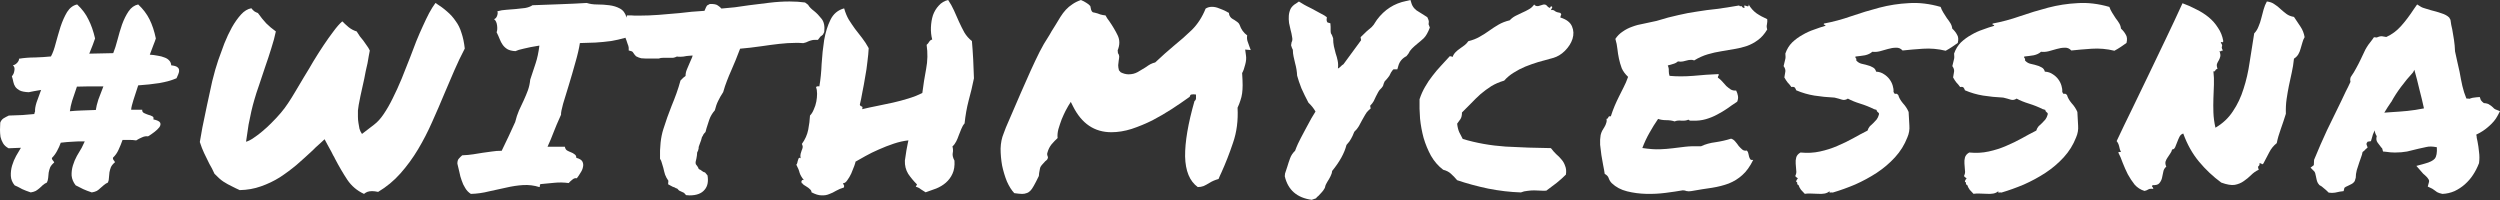
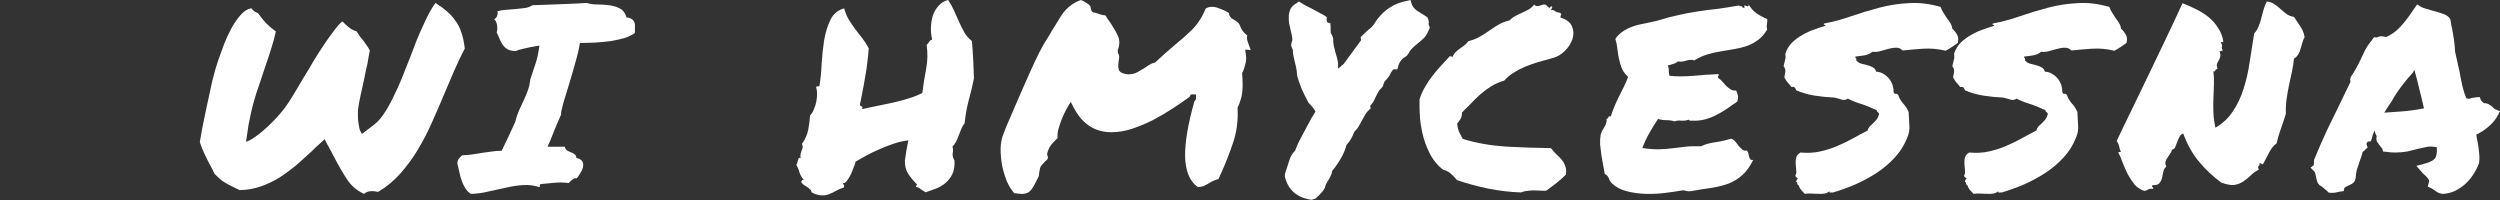
<svg xmlns="http://www.w3.org/2000/svg" width="4000px" height="320px" viewBox="0 0 4000 320" version="1.1">
  <rect x="0" y="0" width="4000" height="320" fill="#333333" stroke="none" />
  <title>#WITHMYCESSNA Copy 3</title>
  <g id="Page-1" stroke="none" stroke-width="1" fill="none" fill-rule="evenodd">
    <g id="#WITHMYCESSNA-Copy-3" fill="#FFFFFF" fill-rule="nonzero">
-       <path d="M245.323,190.976 C251.51,192.33 255.142,194.088 256.217,196.253 C257.293,198.417 256.889,200.853 255.007,203.559 C253.124,205.995 250.434,208.565 246.937,211.27 C243.44,213.976 240.077,216.277 236.849,218.171 C233.891,217.63 230.662,218.171 227.166,219.795 C223.937,221.147 220.844,222.771 217.886,224.665 C214.389,224.125 210.757,223.853 206.992,223.853 C203.495,223.853 199.863,223.853 196.097,223.853 C194.213,229.266 192.062,234.542 189.641,239.683 C187.49,244.555 184.53,248.749 180.765,252.266 C180.495,253.62 180.765,254.838 181.572,255.92 C182.647,257.002 183.454,258.22 183.993,259.573 C181.033,262.007 178.882,264.579 177.536,267.285 C176.461,269.99 175.654,272.832 175.115,275.808 C174.846,278.785 174.578,281.627 174.308,284.333 C174.308,287.039 173.771,289.609 172.694,292.044 C170.274,293.126 168.121,294.48 166.239,296.104 C164.356,297.727 162.473,299.351 160.589,300.973 C158.975,302.597 157.092,304.087 154.941,305.439 C152.788,306.521 150.099,307.333 146.87,307.874 C141.222,305.981 136.649,304.221 133.152,302.597 C129.655,300.703 125.62,298.674 121.047,296.51 C117.282,291.638 115.13,286.497 114.592,281.085 C114.323,275.674 114.995,270.262 116.609,264.849 C118.223,259.437 120.375,254.296 123.065,249.425 C125.755,244.555 128.31,240.225 130.731,236.436 C132.614,232.648 134.228,229.266 135.573,226.289 C129.386,226.019 123.065,226.154 116.609,226.695 C110.422,226.966 103.966,227.507 97.242,228.319 C95.628,232.918 93.61,237.384 91.189,241.713 C89.037,245.773 86.347,249.425 83.119,252.672 C82.85,254.026 83.254,255.244 84.33,256.326 C85.406,257.408 86.213,258.625 86.751,259.979 C83.792,262.413 81.64,264.985 80.295,267.691 C79.219,270.396 78.412,273.238 77.874,276.214 C77.605,278.921 77.336,281.761 77.067,284.739 C76.798,287.444 76.125,289.88 75.049,292.044 C72.629,293.126 70.477,294.48 68.594,296.104 C66.98,297.727 65.231,299.351 63.348,300.973 C61.465,302.597 59.448,304.087 57.296,305.439 C55.144,306.521 52.454,307.333 49.226,307.874 C43.577,305.981 39.004,304.221 35.507,302.597 C32.279,300.703 28.244,298.674 23.403,296.51 C19.637,291.908 17.619,286.903 17.35,281.491 C17.081,275.808 17.754,270.262 19.368,264.849 C20.982,259.437 23.134,254.296 25.823,249.425 C28.513,244.555 31.069,240.225 33.49,236.436 C30.262,236.436 26.899,236.572 23.403,236.842 C20.175,236.842 16.947,236.978 13.719,237.248 C9.684,235.084 6.725,232.378 4.842,229.13 C2.959,225.883 1.614,222.501 0.807,218.983 C0.269,215.194 0,211.406 0,207.618 C0.269,203.829 0.403,200.041 0.403,196.253 C1.479,193.276 3.228,190.976 5.649,189.352 C8.339,187.729 11.163,186.241 14.122,184.887 C22.192,184.617 29.455,184.347 35.911,184.075 C42.367,183.535 48.688,182.993 54.875,182.453 C55.144,181.911 55.278,181.235 55.278,180.423 C55.547,179.611 55.816,178.935 56.085,178.393 C55.816,174.606 56.623,169.734 58.506,163.781 C60.658,157.557 63.079,150.928 65.769,143.893 C61.196,144.703 57.296,145.381 54.068,145.921 C50.84,146.463 48.15,147.004 45.998,147.545 C39.542,147.275 34.7,146.327 31.472,144.703 C28.513,143.081 26.227,141.185 24.613,139.021 C22.999,136.586 21.923,134.016 21.385,131.31 C20.847,128.333 20.04,125.221 18.964,121.974 C21.116,119.809 22.461,116.832 22.999,113.044 C23.806,109.256 22.999,106.414 20.578,104.52 C23.268,103.979 25.689,102.491 27.841,100.055 C29.993,97.349 30.8,95.32 30.262,93.967 C38.601,92.614 47.209,91.937 56.085,91.937 C64.962,91.667 73.435,91.125 81.505,90.314 C84.464,84.902 87.02,77.866 89.172,69.207 C91.593,60.277 94.148,51.483 96.838,42.824 C99.797,33.894 103.294,26.047 107.329,19.282 C111.633,12.517 117.013,8.458 123.468,7.105 C131.538,14.681 137.59,22.799 141.626,31.459 C145.93,39.847 149.427,49.859 152.116,61.495 C151.309,64.201 150.099,67.583 148.485,71.642 C146.87,75.701 144.988,80.437 142.836,85.849 C149.292,85.578 155.748,85.443 162.203,85.443 C168.66,85.443 174.981,85.308 181.168,85.037 C183.589,79.084 185.876,71.913 188.027,63.525 C190.179,55.136 192.601,47.018 195.29,39.171 C198.249,31.053 201.746,24.017 205.781,18.064 C209.816,12.111 214.926,8.458 221.114,7.105 C228.915,14.411 234.966,22.394 239.27,31.053 C243.574,39.712 246.937,49.859 249.357,61.495 C248.551,64.201 247.206,67.854 245.323,72.454 C243.709,76.784 241.826,81.79 239.674,87.472 C243.978,87.743 248.148,88.284 252.182,89.096 C256.217,89.637 259.849,90.584 263.076,91.937 C266.304,93.02 268.86,94.643 270.743,96.808 C272.626,98.702 273.701,101.273 273.971,104.52 C278.812,105.061 282.041,106.008 283.655,107.361 C285.538,108.714 286.48,110.338 286.48,112.232 C286.748,114.126 286.345,116.291 285.269,118.726 C284.192,120.891 283.251,123.056 282.444,125.221 C274.912,128.468 265.767,131.038 255.007,132.932 C244.516,134.556 233.219,135.774 221.114,136.586 C218.154,145.245 215.599,153.092 213.447,160.127 C211.295,166.893 210.085,172.034 209.816,175.552 L227.569,175.552 C227.3,177.987 228.241,179.746 230.394,180.829 C232.545,181.911 234.833,182.859 237.253,183.671 C239.674,184.211 241.826,185.023 243.709,186.105 C245.592,186.917 246.13,188.541 245.323,190.976 Z M111.767,177.987 C117.147,177.446 123.468,177.04 130.731,176.77 C137.994,176.499 145.526,176.228 153.327,175.958 C153.865,171.628 155.21,166.081 157.362,159.316 C159.782,152.552 162.473,145.515 165.432,138.209 C157.362,138.209 149.695,138.209 142.433,138.209 C135.439,138.209 128.983,138.345 123.065,138.615 C120.106,147.004 117.551,154.58 115.399,161.345 C113.516,167.84 112.44,172.71 112.171,175.958 L111.767,177.987 Z" id="Shape" />
      <path d="M343.154,277.999 C341.807,275.044 340.46,272.222 339.113,269.535 C337.766,266.849 336.419,264.43 335.071,262.28 C331.839,255.832 329.01,250.055 326.585,244.95 C324.16,239.845 321.87,233.933 319.716,227.215 C320.524,222.648 321.87,214.99 323.756,204.242 C325.912,193.494 328.337,181.806 331.031,169.178 C333.725,156.281 336.554,143.249 339.517,130.083 C342.75,116.917 345.984,105.631 349.215,96.227 C352.18,87.897 355.413,79.031 358.915,69.626 C362.687,60.222 366.728,51.624 371.039,43.832 C375.618,35.771 380.468,28.919 385.587,23.277 C390.705,17.634 396.228,14.275 402.155,13.2 C403.772,15.35 405.523,17.097 407.409,18.44 C409.295,19.515 411.047,20.321 412.662,20.858 C417.243,27.307 421.687,32.815 425.998,37.383 C430.308,41.682 435.427,45.981 441.355,50.28 C439.738,58.341 437.314,67.342 434.081,77.284 C431.117,86.957 427.885,96.764 424.382,106.706 C421.149,116.648 417.916,126.321 414.683,135.725 C411.451,144.861 408.891,152.788 407.005,159.504 C405.388,164.879 403.772,171.059 402.155,178.045 C400.809,183.956 399.326,191.077 397.711,199.405 C396.363,207.735 395.015,216.871 393.669,226.812 C397.44,225.738 401.617,223.588 406.197,220.364 C411.047,217.14 415.491,213.782 419.533,210.287 C424.382,206.258 429.096,201.959 433.677,197.39 C439.873,191.21 445.127,185.568 449.438,180.463 C453.748,175.358 457.655,170.118 461.157,164.744 C464.928,159.101 468.7,153.056 472.472,146.607 C476.514,139.891 481.227,131.964 486.616,122.828 C491.465,115.036 496.45,106.706 501.569,97.839 C506.957,88.972 512.345,80.508 517.733,72.448 C523.122,64.387 528.375,56.998 533.494,50.28 C538.612,43.294 543.327,37.92 547.638,34.159 C550.601,37.114 553.969,40.204 557.74,43.429 C561.782,46.653 566.093,48.937 570.672,50.28 C572.558,53.236 574.31,55.923 575.926,58.341 C577.812,60.491 579.564,62.64 581.179,64.79 C583.335,67.745 585.221,70.432 586.837,72.851 C588.723,75.269 590.34,77.956 591.687,80.911 C591.417,83.061 590.879,85.882 590.071,89.375 C589.531,92.868 588.858,96.764 588.05,101.064 C587.241,105.094 586.298,109.259 585.221,113.558 C584.412,117.857 583.604,122.022 582.796,126.052 C580.102,138.143 578.081,147.279 576.735,153.459 C575.387,159.639 574.445,164.476 573.906,167.969 C573.366,171.462 572.962,174.417 572.693,176.835 C572.693,179.254 572.693,182.612 572.693,186.911 C572.693,190.136 572.962,193.36 573.501,196.585 C574.041,199.54 574.579,202.63 575.118,205.855 C575.926,208.81 577.273,211.631 579.16,214.318 L598.557,199.405 C603.945,195.376 609.063,189.733 613.913,182.479 C619.032,174.955 623.881,166.491 628.462,157.087 C633.31,147.413 638.025,137.069 642.606,126.052 C647.186,114.767 651.765,103.213 656.346,91.391 C659.578,82.792 662.811,74.328 666.045,65.999 C669.547,57.401 673.049,49.34 676.551,41.816 C680.054,34.024 683.422,27.038 686.654,20.858 C690.156,14.41 693.525,9.036 696.757,4.737 C704.032,9.304 710.228,13.872 715.347,18.44 C720.735,23.008 725.316,28.113 729.087,33.756 C733.128,39.129 736.227,45.444 738.381,52.699 C740.806,59.685 742.558,68.014 743.635,77.687 C737.708,88.972 732.185,100.526 727.066,112.349 C721.947,124.171 716.828,136.128 711.709,148.219 C705.244,163.803 698.509,179.389 691.504,194.973 C684.768,210.287 677.225,224.932 668.874,238.904 C660.522,252.877 651.092,265.773 640.585,277.596 C630.347,289.15 618.493,298.958 605.023,307.018 C601.251,306.212 598.017,305.809 595.323,305.809 C592.36,305.809 589.8,306.212 587.646,307.018 C585.76,307.824 584.008,308.899 582.392,310.243 C571.347,305.137 562.455,297.614 555.72,287.671 C548.986,277.462 542.384,266.176 535.919,253.816 C535.11,251.936 534.167,250.189 533.089,248.576 C532.281,246.696 531.339,244.815 530.26,242.934 L523.391,230.44 L519.349,222.782 L513.692,228.022 L505.205,235.68 L500.357,240.516 C492.004,248.308 483.518,255.967 474.897,263.489 C466.276,270.745 457.251,277.462 447.821,283.642 C438.392,289.553 428.289,294.389 417.512,298.152 C407.005,301.913 395.69,303.928 383.566,304.196 C381.41,303.122 379.39,302.181 377.504,301.375 C375.887,300.569 374.271,299.764 372.655,298.958 C366.458,296.001 361.339,293.18 357.299,290.493 C353.257,287.806 348.542,283.642 343.154,277.999 Z" id="Path" />
      <path d="M753.395,310.243 C749.59,307.821 746.602,304.727 744.428,300.96 C741.982,297.193 740.081,293.157 738.723,288.852 C737.093,284.548 735.87,280.109 735.055,275.534 C733.968,270.692 732.88,266.118 731.794,261.813 C731.794,258.047 732.609,255.356 734.239,253.742 C735.87,251.859 737.635,250.109 739.538,248.495 C746.058,248.226 751.899,247.688 757.061,246.882 C762.224,246.074 767.25,245.267 772.141,244.46 C777.032,243.653 781.921,242.981 786.812,242.442 C791.703,241.635 797,241.231 802.707,241.231 C806.781,232.89 810.586,224.954 814.118,217.42 C817.65,209.618 821.045,202.219 824.306,195.224 C825.936,188.498 827.974,182.31 830.42,176.659 C833.136,170.74 835.717,165.224 838.162,160.112 C840.608,154.732 842.781,149.485 844.684,144.373 C846.585,138.992 847.808,133.343 848.35,127.423 C851.611,118.006 854.464,109.397 856.91,101.594 C859.626,93.523 861.664,83.972 863.022,72.941 C852.698,74.555 844.411,76.169 838.162,77.783 C831.914,79.129 827.43,80.474 824.713,81.819 C819.28,81.55 814.933,80.474 811.672,78.591 C808.684,76.707 806.239,74.42 804.337,71.73 C802.434,69.039 800.805,65.945 799.446,62.448 C798.087,58.95 796.458,55.318 794.555,51.551 C795.643,49.13 795.914,45.632 795.37,41.058 C794.828,36.215 793.197,32.718 790.48,30.565 C792.653,30.027 794.284,28.278 795.37,25.319 C796.458,22.09 796.593,19.669 795.778,18.054 C800.397,16.709 805.287,15.902 810.449,15.633 C815.612,15.095 820.638,14.691 825.529,14.422 C830.691,13.884 835.582,13.346 840.2,12.808 C844.819,12.001 848.758,10.521 852.019,8.369 C866.146,7.831 880.818,7.293 896.034,6.754 C911.519,6.216 925.783,5.544 938.824,4.737 C943.715,6.351 949.285,7.158 955.534,7.158 C962.055,7.158 968.439,7.562 974.689,8.369 C981.209,9.176 986.915,10.925 991.805,13.615 C996.967,16.306 1000.499,21.014 1002.401,27.74 C1006.476,28.278 1009.466,29.355 1011.367,30.969 C1013.54,32.583 1014.899,34.601 1015.442,37.022 C1015.986,39.175 1016.122,41.731 1015.849,44.69 C1015.849,47.381 1015.849,50.071 1015.849,52.762 C1011.502,55.99 1005.934,58.681 999.141,60.833 C992.62,62.717 985.42,64.331 977.541,65.676 C969.662,66.752 961.375,67.56 952.681,68.098 C944.259,68.367 935.973,68.636 927.821,68.905 C926.463,77.783 924.018,88.276 920.486,100.384 C917.225,112.222 913.83,123.925 910.298,135.494 C906.764,146.794 903.64,157.018 900.923,166.167 C898.478,175.045 897.391,180.829 897.663,183.519 C894.946,189.709 892.637,194.954 890.735,199.259 C889.105,203.564 887.474,207.6 885.844,211.366 C884.486,215.134 882.992,218.9 881.362,222.666 C880.003,226.164 878.238,230.2 876.063,234.773 L903.776,234.773 C904.32,237.734 905.543,239.752 907.445,240.827 C909.346,241.903 911.384,242.846 913.557,243.653 C915.731,244.46 917.633,245.536 919.263,246.882 C921.165,247.958 922.116,249.841 922.116,252.531 C927.278,253.877 930.538,255.894 931.897,258.585 C933.255,261.276 933.527,264.235 932.712,267.463 C932.168,270.422 930.81,273.516 928.636,276.745 C926.735,279.974 924.833,282.8 922.931,285.221 C920.486,284.683 918.177,285.355 916.002,287.238 C913.83,288.852 911.792,290.735 909.89,292.889 C902.01,291.813 894.267,291.678 886.659,292.485 C879.053,293.292 871.988,293.964 865.468,294.503 C864.109,294.772 863.566,295.579 863.837,296.925 C864.109,298.001 863.837,298.808 863.022,299.345 C854.599,296.655 845.905,295.579 836.94,296.118 C828.245,296.655 819.28,298.001 810.042,300.152 C801.076,302.037 791.838,304.053 782.329,306.207 C772.819,308.628 763.175,309.973 753.395,310.243 Z" id="Path" />
-       <path d="M1005.932,76.293 C1005.663,74.139 1005.123,72.254 1004.315,70.638 C1003.775,68.753 1003.102,66.733 1002.293,64.578 C1000.947,61.347 999.734,57.846 998.655,54.075 C997.578,50.305 997.04,45.862 997.04,40.745 C997.578,38.052 998.251,36.167 999.06,35.089 C999.868,33.743 1000.676,32.666 1001.485,31.858 L1003.102,24.586 L1009.166,24.586 C1011.321,24.856 1013.477,24.99 1015.632,24.99 C1018.058,24.99 1020.348,24.99 1022.504,24.99 C1032.743,24.99 1043.253,24.586 1054.031,23.778 C1064.811,22.97 1075.858,22.028 1087.176,20.951 C1099.571,19.335 1112.91,18.123 1127.191,17.315 C1128.539,14.353 1129.348,12.467 1129.617,11.659 C1130.156,10.852 1130.695,9.909 1131.234,8.832 L1135.68,6.408 C1141.878,6.139 1146.189,6.947 1148.615,8.832 C1151.04,10.448 1152.926,12.063 1154.273,13.679 C1161.279,13.141 1168.42,12.467 1175.696,11.659 C1182.971,10.582 1190.517,9.505 1198.331,8.428 C1209.109,7.081 1220.024,5.735 1231.071,4.388 C1242.119,3.042 1252.899,2.368 1263.408,2.368 C1267.988,2.368 1272.3,2.503 1276.342,2.772 C1280.384,3.042 1284.292,3.446 1288.064,3.984 L1292.915,7.62 C1293.992,9.505 1295.339,11.256 1296.956,12.871 C1298.573,14.487 1300.459,16.103 1302.615,17.719 C1306.658,20.951 1310.565,24.99 1314.337,29.838 C1318.379,34.685 1319.861,41.822 1318.784,51.248 L1316.762,55.287 C1315.685,56.365 1314.337,57.442 1312.72,58.519 L1308.677,63.771 L1304.232,63.771 C1301.538,63.771 1299.516,64.04 1298.168,64.578 C1296.822,64.848 1295.205,65.387 1293.319,66.194 C1292.24,66.733 1291.027,67.272 1289.681,67.81 C1288.333,68.08 1286.851,68.484 1285.234,69.022 C1282.27,68.753 1279.98,68.618 1278.363,68.618 C1276.746,68.618 1274.86,68.618 1272.704,68.618 C1264.62,68.618 1255.862,69.157 1246.431,70.234 C1236.999,71.311 1227.838,72.523 1218.945,73.87 C1212.478,74.678 1206.281,75.486 1200.352,76.293 C1194.424,76.832 1189.035,77.371 1184.184,77.909 C1181.49,84.911 1179.064,91.105 1176.909,96.492 C1174.753,101.878 1172.462,107.264 1170.037,112.65 C1167.611,118.036 1165.321,123.557 1163.166,129.213 C1161.01,134.599 1158.988,140.658 1157.102,147.391 C1153.868,152.239 1151.174,156.952 1149.019,161.529 C1146.862,165.838 1145.112,170.82 1143.764,176.476 C1139.721,181.054 1136.758,186.036 1134.872,191.423 C1133.255,196.809 1131.773,201.387 1130.425,205.158 L1128.808,211.217 C1126.922,213.102 1125.709,214.584 1125.171,215.661 C1124.901,216.738 1124.228,217.95 1123.15,219.297 C1122.342,222.798 1121.264,226.163 1119.916,229.396 C1119.377,230.741 1118.839,232.224 1118.299,233.838 C1117.761,235.185 1117.626,236.262 1117.895,237.07 C1117.357,240.033 1116.548,242.322 1115.469,243.938 C1115.469,245.554 1115.336,247.169 1115.065,248.785 C1114.796,250.401 1114.527,252.017 1114.257,253.633 C1113.719,255.518 1113.314,257.269 1113.045,258.885 C1112.775,260.231 1112.91,261.578 1113.45,262.924 C1114.257,264.001 1115.065,265.079 1115.874,266.156 C1116.682,267.233 1117.357,268.58 1117.895,270.196 C1118.434,270.734 1119.108,271.138 1119.916,271.408 C1120.725,271.677 1121.398,272.081 1121.937,272.619 C1124.092,274.505 1126.114,275.582 1128,275.851 L1132.042,280.699 C1133.659,290.393 1132.177,297.934 1127.595,303.32 C1122.746,309.514 1114.661,312.611 1103.343,312.611 L1097.685,312.207 C1095.799,310.322 1094.72,309.11 1094.451,308.572 C1092.026,307.494 1090.005,306.552 1088.388,305.744 C1086.772,305.205 1085.289,303.993 1083.943,302.108 C1083.403,301.57 1082.73,301.3 1081.921,301.3 C1081.113,301.031 1080.44,300.627 1079.9,300.088 C1077.206,299.28 1075.049,298.338 1073.434,297.262 L1068.987,294.838 C1069.256,292.145 1069.391,290.258 1069.391,289.181 C1067.235,286.22 1065.484,282.988 1064.136,279.487 C1063.058,275.986 1062.115,272.35 1061.308,268.58 C1060.499,265.617 1059.691,262.924 1058.882,260.5 C1058.343,258.077 1057.4,255.922 1056.052,254.037 C1055.513,235.185 1057.265,219.431 1061.308,206.774 C1065.349,193.847 1069.795,181.324 1074.646,169.204 C1077.341,162.742 1079.9,156.144 1082.326,149.411 C1084.751,142.678 1086.906,135.811 1088.792,128.809 L1093.239,124.365 C1095.125,122.749 1096.337,121.807 1096.877,121.537 C1096.877,118.036 1097.55,114.67 1098.898,111.438 C1100.245,107.937 1101.726,104.436 1103.343,100.935 C1104.422,98.781 1105.365,96.626 1106.173,94.472 C1107.251,92.317 1107.925,90.432 1108.194,88.816 C1106.308,88.816 1104.556,88.951 1102.939,89.22 C1101.593,89.22 1100.111,89.355 1098.494,89.624 C1094.991,90.432 1091.622,90.836 1088.388,90.836 C1085.964,90.836 1084.212,90.701 1083.134,90.432 C1080.978,91.509 1078.958,92.183 1077.07,92.452 C1075.184,92.452 1073.298,92.452 1071.412,92.452 L1061.712,92.452 C1058.478,92.452 1055.917,92.856 1054.031,93.664 C1050.259,93.664 1047.834,93.664 1046.756,93.664 C1045.677,93.664 1044.466,93.664 1043.118,93.664 L1033.418,93.664 C1031.261,93.664 1028.836,93.529 1026.141,93.26 C1023.447,92.721 1020.617,91.644 1017.653,90.028 L1014.824,86.796 C1013.207,83.834 1011.725,82.218 1010.377,81.949 L1005.932,80.737 L1005.932,76.293 Z" id="Path" />
      <path d="M1284.248,293.499 C1283.439,293.769 1282.898,293.499 1282.629,292.689 C1282.358,291.878 1282.224,291.067 1282.224,290.256 C1282.494,289.445 1282.898,288.77 1283.439,288.229 C1284.248,287.689 1285.192,287.689 1286.271,288.229 C1282.763,283.905 1280.469,279.986 1279.39,276.473 C1278.58,272.96 1276.827,268.635 1274.127,263.5 C1274.936,262.69 1275.477,261.609 1275.746,260.258 C1276.017,258.637 1276.422,257.151 1276.961,255.799 C1277.232,254.447 1277.635,253.502 1278.175,252.961 C1278.985,252.15 1279.93,252.285 1281.01,253.366 C1280.469,250.394 1280.469,247.961 1281.01,246.07 C1281.55,244.178 1282.089,242.421 1282.629,240.799 C1283.439,239.177 1283.978,237.556 1284.248,235.935 C1284.518,234.314 1284.113,232.421 1283.034,230.259 C1288.162,223.233 1291.535,215.665 1293.154,207.558 C1294.774,199.18 1295.718,191.612 1295.988,184.855 C1298.418,182.424 1300.441,179.181 1302.06,175.127 C1303.949,171.072 1305.299,166.884 1306.109,162.56 C1306.918,158.235 1307.323,154.047 1307.323,149.993 C1307.323,145.669 1306.783,142.291 1305.704,139.858 C1305.973,138.778 1306.514,138.237 1307.323,138.237 C1308.403,137.967 1309.617,137.967 1310.967,138.237 C1312.856,127.427 1314.071,115.4 1314.61,102.157 C1315.419,88.915 1316.769,76.213 1318.658,64.051 C1320.817,51.619 1324.191,40.809 1328.779,31.62 C1333.368,22.161 1340.654,16.08 1350.64,13.378 C1352.529,20.134 1354.959,26.08 1357.927,31.215 C1361.166,36.35 1364.539,41.349 1368.047,46.214 C1371.826,51.079 1375.604,55.943 1379.388,60.808 C1383.16,65.673 1386.67,71.078 1389.903,77.023 C1389.641,83.239 1388.964,90.401 1387.886,98.509 C1387.071,106.617 1385.855,114.859 1384.238,123.237 C1382.897,131.616 1381.405,139.723 1379.788,147.56 C1378.434,155.397 1377.088,162.02 1375.74,167.425 C1376.009,168.775 1376.953,169.722 1378.572,170.263 C1380.189,170.533 1380.465,172.019 1379.388,174.721 C1387.209,172.83 1395.306,171.072 1403.666,169.452 C1412.302,167.559 1420.676,165.803 1428.774,164.181 C1437.134,162.29 1445.231,160.127 1453.066,157.696 C1461.163,155.263 1468.708,152.29 1475.728,148.776 C1477.344,135.804 1479.376,122.967 1481.808,110.265 C1484.24,97.563 1484.502,84.726 1482.609,71.753 C1484.24,70.402 1485.58,68.78 1486.658,66.889 C1487.736,64.997 1489.366,63.781 1491.522,63.24 C1489.905,57.024 1489.228,50.538 1489.49,43.782 C1489.767,36.755 1490.845,30.269 1492.738,24.323 C1494.893,18.377 1498.002,13.243 1502.051,8.918 C1506.1,4.324 1511.088,1.351 1517.03,0 C1520.526,5.135 1523.635,10.675 1526.33,16.621 C1529.038,22.567 1531.732,28.647 1534.427,34.863 C1537.135,40.809 1539.968,46.484 1542.939,51.889 C1546.172,57.295 1550.221,61.889 1555.071,65.673 C1555.887,75.132 1556.564,84.861 1557.103,94.86 C1557.641,104.59 1558.042,114.724 1558.319,125.264 C1555.887,137.426 1553.054,149.317 1549.82,160.938 C1546.849,172.289 1544.694,184.45 1543.34,197.422 C1541.184,199.855 1539.429,202.829 1538.075,206.342 C1536.721,209.585 1535.38,212.963 1534.026,216.476 C1532.948,219.72 1531.594,222.962 1529.978,226.205 C1528.361,229.449 1526.33,232.151 1523.911,234.314 C1524.989,238.097 1525.127,241.746 1524.312,245.259 C1523.773,248.502 1524.713,252.421 1527.145,257.015 C1527.684,265.393 1526.606,272.42 1523.911,278.095 C1521.479,283.499 1517.97,288.229 1513.382,292.283 C1509.057,296.068 1503.93,299.175 1498.002,301.607 C1492.323,303.769 1486.658,305.797 1480.992,307.688 C1478.298,306.066 1475.728,304.445 1473.309,302.823 C1471.14,300.931 1468.445,299.581 1465.212,298.77 L1467.229,295.121 C1461.827,289.716 1457.115,284.04 1453.066,278.095 C1449.28,271.879 1447.525,264.852 1447.801,257.015 C1447.801,256.745 1448.064,254.988 1448.603,251.744 C1449.142,248.231 1449.694,244.584 1450.233,240.799 C1451.035,237.016 1451.712,233.503 1452.251,230.259 C1453.066,226.746 1453.467,224.855 1453.467,224.583 C1445.908,225.394 1438.087,227.152 1429.99,229.854 C1421.892,232.556 1413.933,235.664 1406.098,239.177 C1398.54,242.421 1391.396,245.934 1384.639,249.717 C1378.172,253.232 1372.906,256.204 1368.857,258.637 C1368.857,259.448 1368.183,261.745 1366.832,265.528 C1365.484,269.312 1363.864,273.365 1361.975,277.689 C1360.085,281.743 1357.927,285.392 1355.497,288.634 C1353.339,291.878 1351.044,293.364 1348.616,293.094 C1349.155,294.446 1349.695,295.527 1350.236,296.337 C1350.774,296.877 1350.774,298.093 1350.236,299.986 C1345.647,301.337 1341.464,303.094 1337.686,305.256 C1334.176,307.418 1330.534,309.174 1326.754,310.526 C1322.977,312.148 1318.794,312.823 1314.205,312.553 C1309.887,312.553 1304.625,310.932 1298.418,307.688 C1298.418,305.797 1297.608,304.175 1295.988,302.823 C1294.369,301.201 1292.614,299.851 1290.725,298.77 C1289.106,297.688 1287.621,296.743 1286.271,295.932 C1284.923,295.121 1284.248,294.31 1284.248,293.499 Z" id="Path" />
      <path d="M1635.426,310.243 C1632.713,310.243 1628.519,309.838 1622.844,309.029 C1618.526,304.444 1614.609,298.242 1611.093,290.422 C1607.84,282.333 1605.28,273.838 1603.383,264.939 C1601.764,255.771 1600.947,246.737 1600.947,237.839 C1601.224,228.671 1602.844,220.58 1605.819,213.57 C1605.819,213.3 1607.038,210.064 1609.474,203.862 C1612.173,197.66 1615.55,189.84 1619.605,180.402 C1623.661,170.693 1628.256,160.042 1633.391,148.447 C1638.527,136.582 1643.662,124.987 1648.797,113.661 C1653.932,102.335 1658.804,92.088 1663.4,82.92 C1668.272,73.482 1672.452,66.201 1675.967,61.078 C1678.404,57.302 1680.563,53.662 1682.459,50.157 C1684.618,46.651 1686.653,43.415 1688.535,40.449 C1691.511,35.595 1694.224,31.146 1696.646,27.101 C1699.359,22.786 1702.197,19.011 1705.173,15.775 C1708.412,12.269 1711.927,9.303 1715.706,6.876 C1719.499,4.18 1724.094,1.888 1729.492,0 C1732.745,1.348 1735.582,2.831 1738.018,4.449 C1740.441,5.798 1742.614,7.55 1744.496,9.708 L1745.714,15.37 C1746.254,17.258 1747.071,18.606 1748.15,19.415 C1749.507,19.955 1750.586,20.224 1751.389,20.224 C1754.905,21.033 1757.881,21.977 1760.317,23.056 C1763.016,23.865 1765.853,24.404 1768.829,24.674 C1769.909,26.292 1770.864,27.91 1771.667,29.528 C1772.746,31.146 1773.84,32.629 1774.919,33.977 C1780.318,41.797 1784.788,49.347 1788.29,56.628 C1791.806,63.909 1791.806,71.864 1788.29,80.493 L1788.705,84.942 C1790.048,86.83 1790.726,88.583 1790.726,90.201 C1790.726,91.819 1790.463,94.111 1789.923,97.077 C1789.647,99.234 1789.384,101.661 1789.107,104.358 C1789.107,106.785 1789.508,109.481 1790.325,112.448 L1793.162,115.684 C1797.481,117.841 1801.675,118.919 1805.73,118.919 C1811.142,118.919 1816.001,117.706 1820.333,115.279 C1824.651,112.852 1828.707,110.425 1832.499,107.998 C1835.475,105.841 1838.174,104.088 1840.61,102.74 C1843.31,101.392 1845.884,100.448 1848.306,99.908 C1853.995,94.515 1859.13,89.796 1863.726,85.751 C1868.584,81.437 1873.594,77.122 1878.73,72.808 C1888.46,64.988 1897.914,56.628 1907.104,47.73 C1916.295,38.561 1923.603,27.236 1929.001,13.753 C1931.977,11.865 1935.355,10.921 1939.147,10.921 C1942.926,10.921 1946.718,11.73 1950.497,13.348 C1954.29,14.696 1958.068,16.314 1961.847,18.202 C1962.664,18.741 1963.342,19.146 1963.882,19.415 C1964.698,19.685 1965.501,20.09 1966.318,20.629 C1966.318,23.595 1967.536,26.292 1969.958,28.719 C1971.314,29.797 1972.256,30.471 1972.809,30.741 C1973.349,31.011 1973.889,31.28 1974.429,31.55 C1976.588,32.898 1978.346,34.112 1979.702,35.19 C1981.322,36.269 1982.54,37.752 1983.343,39.64 C1985.779,46.921 1989.834,52.583 1995.509,56.628 C1994.969,59.595 1995.108,62.561 1995.911,65.527 C1996.727,68.224 1997.668,70.92 1998.762,73.617 C1999.302,74.695 1999.703,75.774 1999.966,76.853 C2000.243,77.662 2000.644,78.74 2001.184,80.089 L1992.27,79.28 L1993.488,88.178 C1994.291,92.762 1993.89,97.886 1992.27,103.549 C1990.914,109.212 1989.294,113.661 1987.398,116.897 C1987.938,124.987 1988.215,131.458 1988.215,136.312 C1988.215,140.896 1987.938,145.211 1987.398,149.256 C1986.858,153.301 1985.917,157.211 1984.561,160.986 C1983.481,164.491 1982,168.268 1980.104,172.312 C1981.183,192.806 1978.747,211.547 1972.809,228.536 C1967.121,245.525 1960.906,261.434 1954.151,276.265 C1953.335,278.152 1952.532,279.906 1951.715,281.524 C1950.898,283.142 1950.234,284.76 1949.694,286.377 C1946.718,287.186 1944.005,288.13 1941.583,289.209 C1939.147,290.287 1936.849,291.5 1934.69,292.849 C1931.714,294.737 1928.738,296.355 1925.763,297.704 C1922.787,298.782 1919.686,299.32 1916.433,299.32 C1903.464,289.882 1896.696,273.568 1896.156,250.378 C1895.893,227.187 1900.89,197.66 1911.16,161.795 C1913.056,160.446 1913.873,158.425 1913.596,155.728 L1913.596,151.279 L1909.54,150.874 C1908.198,150.874 1906.98,151.009 1905.9,151.279 C1904.807,151.548 1904.004,152.761 1903.464,154.919 C1894.813,161.121 1885.346,167.592 1875.075,174.334 C1865.068,180.807 1854.659,186.873 1843.849,192.537 C1833.039,197.929 1821.952,202.513 1810.602,206.289 C1799.515,209.795 1788.705,211.547 1778.158,211.547 C1751.126,211.547 1730.71,197.794 1716.924,170.289 L1713.284,163.009 L1709.228,169.48 C1708.412,170.829 1706.931,173.525 1704.758,177.57 C1702.875,181.345 1700.84,185.795 1698.681,190.919 C1696.785,196.042 1695.027,201.3 1693.408,206.694 C1692.051,212.087 1691.65,216.806 1692.19,220.85 C1688.951,223.817 1685.698,227.187 1682.459,230.963 C1679.483,234.738 1677.324,239.052 1675.967,243.907 C1675.428,245.254 1675.289,246.603 1675.566,247.951 C1675.829,249.03 1676.244,250.244 1676.784,251.591 C1676.507,253.479 1675.967,254.828 1675.165,255.637 C1674.348,256.446 1673.407,257.255 1672.327,258.064 C1670.971,259.411 1669.614,260.894 1668.272,262.512 C1666.915,263.861 1665.697,265.479 1664.618,267.367 C1664.078,268.985 1663.676,270.737 1663.4,272.624 C1663.123,274.242 1662.86,275.726 1662.583,277.074 C1662.583,280.041 1662.181,282.062 1661.379,283.142 C1658.666,288.804 1656.23,293.523 1654.07,297.299 C1652.174,300.805 1650.292,303.501 1648.396,305.388 C1646.499,307.276 1644.478,308.489 1642.319,309.029 C1640.423,309.838 1638.125,310.243 1635.426,310.243 Z" id="Path" />
      <path d="M2098.771,319.716 C2075.129,316.478 2060.757,303.932 2055.654,282.079 L2056.067,277.626 C2057.14,274.388 2058.35,270.747 2059.684,266.7 C2061.032,262.113 2062.503,257.661 2064.113,253.344 C2065.736,248.758 2068.417,244.711 2072.172,241.203 C2072.984,238.775 2074.455,235.133 2076.615,230.276 C2079.021,225.15 2082.927,217.595 2088.291,207.613 C2092.596,199.789 2095.952,193.583 2098.373,188.996 C2101.054,184.41 2103.2,180.903 2104.809,178.474 C2102.127,173.617 2098.373,168.896 2093.531,164.31 C2089.24,156.216 2085.472,148.526 2082.253,141.242 C2079.296,133.687 2077.013,126.942 2075.404,121.006 C2075.129,114.531 2074.056,107.921 2072.172,101.176 C2071.374,97.668 2070.563,94.161 2069.765,90.654 C2068.954,87.146 2068.555,83.504 2068.555,79.727 C2067.482,77.838 2066.533,75.41 2065.736,72.442 L2066.533,67.585 C2067.881,65.427 2068.142,62.594 2067.345,59.087 C2066.808,55.309 2065.997,51.532 2064.924,47.755 C2064.113,44.248 2063.315,40.605 2062.503,36.828 C2061.967,32.781 2061.83,28.869 2062.105,25.092 C2062.38,21.314 2063.315,17.672 2064.924,14.165 C2066.808,10.657 2069.889,7.689 2074.194,5.261 L2078.224,2.428 L2082.253,4.856 C2085.21,6.745 2088.03,8.364 2090.712,9.713 C2093.394,11.062 2096.089,12.411 2098.771,13.76 C2101.99,15.379 2105.222,17.132 2108.44,19.021 C2111.672,20.64 2115.152,22.528 2118.92,24.687 L2122.95,27.52 L2122.551,31.972 C2122.551,32.511 2122.675,33.186 2122.95,33.995 C2123.211,34.805 2123.624,35.479 2124.16,36.019 L2128.589,37.233 L2128.988,42.899 L2128.988,47.755 C2128.988,50.183 2129.125,51.937 2129.4,53.016 C2129.662,53.826 2130.198,54.77 2131.01,55.849 L2133.018,61.11 C2133.018,65.967 2133.43,70.284 2134.228,74.061 C2135.039,77.838 2135.975,81.615 2137.047,85.392 C2138.395,89.17 2139.468,93.082 2140.279,97.129 C2141.077,100.906 2141.215,105.088 2140.678,109.675 C2142.287,108.865 2143.897,107.651 2145.506,106.032 C2146.056,105.493 2146.592,104.953 2147.129,104.414 C2147.926,103.874 2148.738,103.334 2149.535,102.795 L2177.744,64.348 L2176.946,59.491 L2187.014,49.779 C2189.696,47.62 2192.254,45.462 2194.674,43.303 C2197.081,40.875 2199.103,38.177 2200.712,35.209 L2203.133,31.567 C2215.222,15.379 2230.805,5.396 2249.867,1.619 L2256.716,0 L2258.738,6.475 C2260.086,10.252 2262.63,13.625 2266.399,16.593 C2270.415,19.291 2274.72,21.989 2279.286,24.687 L2283.714,27.52 C2285.324,30.757 2286.135,33.186 2286.135,34.805 C2286.135,36.423 2285.998,37.772 2285.736,38.852 L2287.744,44.113 C2284.787,51.937 2281.569,57.603 2278.076,61.11 C2274.582,64.348 2270.965,67.451 2267.197,70.418 C2264.24,72.847 2261.558,75.275 2259.137,77.703 C2256.716,80.131 2254.846,82.829 2253.498,85.797 L2250.28,89.844 C2243.554,93.352 2239.263,98.478 2237.379,105.223 L2235.77,110.889 L2229.718,110.889 C2229.457,110.889 2228.783,111.563 2227.71,112.912 C2226.638,113.992 2225.028,116.824 2222.869,121.411 C2220.462,124.649 2218.716,126.808 2217.643,127.887 C2216.831,128.696 2216.157,129.37 2215.621,129.91 C2215.085,131.259 2214.548,132.473 2214.012,133.552 C2213.737,134.632 2213.338,135.98 2212.802,137.599 L2210.381,140.837 C2207.96,142.995 2206.214,145.154 2205.141,147.312 C2204.068,149.2 2202.858,151.495 2201.524,154.192 C2200.451,156.621 2199.241,159.183 2197.893,161.881 C2196.545,164.31 2194.674,166.738 2192.254,169.167 L2193.052,173.617 L2189.833,176.451 C2187.688,178.339 2185.803,180.768 2184.194,183.735 C2182.585,186.434 2180.976,189.266 2179.353,192.234 C2177.744,195.472 2175.997,198.709 2174.127,201.947 C2172.242,205.185 2169.822,208.152 2166.865,210.85 C2164.981,215.707 2163.248,219.484 2161.625,222.182 C2160.291,224.881 2157.87,228.117 2154.377,231.895 C2151.158,244.846 2143.498,258.74 2131.408,273.58 C2131.147,276.547 2130.198,279.515 2128.589,282.483 C2127.241,285.181 2125.769,287.744 2124.16,290.172 C2123.624,291.251 2122.95,292.465 2122.139,293.815 C2121.602,294.894 2121.203,295.703 2120.928,296.243 L2119.718,300.694 C2118.109,303.663 2116.362,306.091 2114.492,307.98 C2112.869,309.868 2111.26,311.622 2109.65,313.24 C2108.839,313.78 2108.041,314.454 2107.23,315.264 C2106.693,316.073 2106.157,316.749 2105.621,317.287 L2098.771,319.716 Z" id="Path" />
      <path d="M2309.073,271.615 C2301.218,265.64 2294.71,258.171 2289.561,249.207 C2284.677,240.244 2280.749,230.738 2277.766,220.689 C2275.059,210.639 2273.158,200.318 2272.076,189.726 C2271.271,178.861 2270.993,168.541 2271.271,158.762 C2273.699,151.429 2276.683,144.775 2280.208,138.8 C2283.733,132.553 2287.66,126.713 2292.004,121.281 C2296.334,115.577 2300.816,110.281 2305.423,105.392 C2310.294,100.232 2315.04,95.071 2319.648,89.911 C2321.271,89.911 2322.77,90.318 2324.116,91.133 C2325.199,88.145 2326.836,85.565 2329.001,83.392 C2331.166,81.219 2333.47,79.318 2335.912,77.688 C2338.355,75.787 2340.783,74.022 2343.226,72.392 C2345.668,70.491 2347.708,68.318 2349.332,65.874 C2356.104,64.244 2362.071,61.935 2367.22,58.948 C2372.632,55.96 2377.781,52.701 2382.665,49.17 C2387.55,45.639 2392.56,42.38 2397.709,39.392 C2402.857,36.404 2408.824,34.096 2415.597,32.466 C2418.039,29.75 2421.023,27.441 2424.548,25.54 C2428.336,23.639 2432,21.873 2435.525,20.244 C2439.313,18.614 2442.838,16.849 2446.085,14.947 C2449.61,13.046 2452.455,10.466 2454.634,7.207 C2456.258,9.379 2458.561,10.194 2461.545,9.651 C2464.515,8.836 2467.235,8.021 2469.677,7.207 C2471.301,6.935 2472.647,7.207 2473.743,8.021 C2474.826,8.836 2475.769,9.787 2476.588,10.873 C2477.671,11.688 2478.476,12.231 2479.017,12.503 C2479.836,12.775 2480.654,11.96 2481.459,10.059 C2483.624,10.33 2484.165,11.281 2483.083,12.91 C2482.278,14.54 2481.737,15.626 2481.459,16.17 C2484.165,15.626 2486.344,16.17 2487.968,17.799 C2489.869,19.157 2492.714,20.108 2496.502,20.651 C2497.862,22.009 2498.265,23.096 2497.724,23.91 C2497.182,24.725 2496.78,26.083 2496.502,27.984 C2506.258,30.972 2512.503,35.725 2515.209,42.244 C2517.915,48.491 2518.193,55.145 2516.014,62.207 C2513.849,68.997 2509.783,75.38 2503.83,81.355 C2498.126,87.059 2491.756,90.861 2484.72,92.762 C2476.311,94.935 2468.456,97.108 2461.129,99.281 C2454.093,101.454 2447.168,103.898 2440.396,106.614 C2433.887,109.33 2427.656,112.59 2421.703,116.392 C2415.999,119.923 2410.989,124.133 2406.66,129.022 C2399.069,131.195 2392.158,134.183 2385.913,137.985 C2379.959,141.787 2374.27,145.998 2368.843,150.615 C2363.695,155.231 2358.685,160.121 2353.8,165.281 C2348.915,170.169 2344.044,175.059 2339.16,179.948 C2339.16,184.565 2338.355,188.096 2336.717,190.541 C2335.093,192.985 2333.331,195.43 2331.444,197.873 C2331.985,203.034 2333.067,207.516 2334.691,211.318 C2336.592,214.849 2338.48,218.516 2340.381,222.318 C2362.071,228.837 2384.969,232.912 2409.088,234.541 C2433.485,235.899 2457.604,236.714 2481.459,236.985 C2483.902,240.244 2486.608,243.368 2489.591,246.356 C2492.839,249.072 2495.697,251.924 2498.126,254.911 C2500.846,257.898 2502.872,261.43 2504.232,265.504 C2505.856,269.307 2506.258,273.924 2505.453,279.356 C2500.846,283.972 2495.822,288.454 2490.41,292.8 C2484.984,296.875 2479.558,300.948 2474.146,305.022 C2471.703,305.293 2468.72,305.293 2465.195,305.022 C2461.947,304.751 2458.423,304.615 2454.634,304.615 C2451.109,304.615 2447.445,304.887 2443.657,305.43 C2440.132,305.701 2436.746,306.516 2433.485,307.874 C2416.415,307.331 2398.93,305.293 2381.042,301.763 C2363.154,297.961 2346.612,293.479 2331.444,288.318 C2328.46,284.787 2325.338,281.529 2322.09,278.541 C2318.829,275.281 2314.499,272.973 2309.073,271.615 Z" id="Path" />
      <path d="M2578.906,293.158 C2576.74,290.997 2575.115,288.431 2574.032,285.46 C2573.212,282.488 2571.046,280.057 2567.518,278.166 C2566.977,274.115 2566.157,269.522 2565.074,264.39 C2564.268,258.988 2563.31,253.586 2562.227,248.184 C2561.408,242.511 2560.741,236.974 2560.199,231.572 C2559.922,225.899 2560.199,220.766 2561.005,216.175 C2561.546,213.743 2562.366,211.448 2563.449,209.287 C2564.81,207.126 2566.018,205.1 2567.115,203.209 C2568.463,201.049 2569.421,198.887 2569.962,196.726 C2570.768,194.565 2570.907,192.405 2570.365,190.244 C2571.99,189.974 2572.948,189.163 2573.212,187.812 C2573.754,186.191 2575.115,185.652 2577.281,186.191 C2579.184,180.249 2581.211,174.713 2583.378,169.58 C2585.558,164.448 2587.864,159.45 2590.308,154.589 C2592.738,149.726 2595.183,144.863 2597.627,140.002 C2600.335,134.87 2602.779,129.197 2604.946,122.985 C2600.335,118.663 2596.946,114.071 2594.78,109.209 C2592.877,104.076 2591.391,98.944 2590.308,93.812 C2589.211,88.68 2588.405,83.548 2587.864,78.415 C2587.322,73.013 2586.239,67.611 2584.6,62.209 C2587.864,57.346 2591.794,53.43 2596.405,50.458 C2601.015,47.217 2606.029,44.651 2611.459,42.76 C2617.153,40.599 2623.264,38.979 2629.763,37.898 C2636.276,36.548 2643.193,35.062 2650.511,33.441 C2663.538,29.389 2675.204,26.283 2685.509,24.122 C2695.813,21.691 2705.854,19.8 2715.617,18.45 C2725.38,16.829 2735.546,15.478 2746.129,14.398 C2756.711,13.047 2768.918,11.157 2782.751,8.726 C2783.014,9.536 2783.431,9.941 2783.973,9.941 C2784.778,9.941 2785.736,9.941 2786.82,9.941 C2787.625,11.832 2789.125,12.777 2791.292,12.777 C2791.292,11.967 2791.153,11.292 2790.889,10.751 C2790.889,9.941 2790.889,9.266 2790.889,8.726 C2791.43,8.726 2792.111,8.861 2792.916,9.131 C2794,9.401 2794.819,9.671 2795.361,9.941 C2796.18,10.211 2796.861,10.211 2797.402,9.941 C2797.944,9.401 2798.069,8.455 2797.805,7.105 C2801.055,12.777 2805.263,17.504 2810.415,21.286 C2815.567,24.797 2821.261,27.904 2827.511,30.605 C2827.775,33.036 2827.775,34.792 2827.511,35.872 C2827.511,36.953 2827.372,38.033 2827.094,39.114 C2826.83,39.924 2826.691,41.004 2826.691,42.355 C2826.691,43.436 2826.969,45.056 2827.511,47.217 C2823.164,54.51 2818.15,60.183 2812.456,64.234 C2807.026,68.286 2801.194,71.392 2794.958,73.553 C2788.722,75.714 2782.07,77.335 2775.015,78.415 C2768.238,79.496 2761.183,80.711 2753.864,82.062 C2746.809,83.143 2739.615,84.763 2732.296,86.924 C2724.978,89.085 2717.784,92.326 2710.729,96.648 C2708.562,95.838 2706.535,95.568 2704.632,95.838 C2703.007,95.838 2701.243,96.108 2699.341,96.648 C2697.438,97.188 2695.272,97.729 2692.827,98.269 C2690.661,98.809 2687.953,98.809 2684.689,98.269 C2682.523,100.16 2679.953,101.51 2676.968,102.321 C2674.246,103.131 2671.399,103.942 2668.427,104.752 C2669.774,107.723 2670.315,110.694 2670.051,113.666 C2670.051,116.637 2670.454,119.203 2671.274,121.364 C2682.662,122.444 2695.272,122.444 2709.104,121.364 C2722.936,120.013 2736.504,119.068 2749.795,118.528 C2750.059,119.878 2749.934,120.824 2749.392,121.364 C2748.851,121.904 2748.573,122.85 2748.573,124.2 C2751.017,125.821 2753.322,127.847 2755.489,130.278 C2757.655,132.708 2759.836,135.14 2762.002,137.571 C2764.447,139.732 2766.877,141.623 2769.321,143.244 C2771.765,144.594 2774.612,145.134 2777.862,144.863 C2779.223,147.566 2780.167,150.401 2780.709,153.373 C2781.265,156.344 2780.848,159.45 2779.501,162.692 C2774.071,166.203 2768.779,169.85 2763.627,173.631 C2758.475,177.142 2753.045,180.384 2747.351,183.356 C2741.921,186.327 2735.963,188.758 2729.449,190.649 C2722.936,192.539 2715.881,193.35 2708.298,193.08 C2706.937,193.08 2705.715,193.08 2704.632,193.08 C2703.813,193.08 2702.729,192.539 2701.382,191.459 C2698.66,192.809 2695.008,193.35 2690.397,193.08 C2686.05,192.539 2682.384,192.945 2679.412,194.296 C2675.607,192.945 2671.135,192.27 2665.982,192.27 C2661.094,192.27 2656.761,191.595 2652.956,190.244 C2648.081,197.266 2643.47,204.694 2639.123,212.528 C2634.79,220.091 2630.985,228.194 2627.735,236.838 C2638.86,238.459 2648.081,239.135 2655.4,238.864 C2662.719,238.594 2669.635,238.054 2676.148,237.243 C2682.662,236.433 2689.3,235.624 2696.091,234.813 C2703.146,234.003 2711.687,233.732 2721.714,234.003 C2728.505,230.761 2736.227,228.6 2744.906,227.519 C2753.864,226.17 2762.141,224.278 2769.724,221.848 C2772.446,222.657 2774.751,224.278 2776.64,226.709 C2778.543,228.871 2780.306,231.166 2781.931,233.598 C2783.834,235.758 2785.736,237.648 2787.625,239.269 C2789.528,240.89 2791.972,241.431 2794.958,240.89 C2796.305,242.241 2797.124,243.862 2797.402,245.753 C2797.944,247.643 2798.347,249.398 2798.624,251.019 C2799.166,252.64 2799.833,253.991 2800.652,255.071 C2801.471,255.882 2802.957,256.152 2805.124,255.882 C2799.971,266.416 2794.139,274.519 2787.625,280.192 C2781.39,285.865 2774.21,290.321 2766.071,293.563 C2758.197,296.534 2749.253,298.831 2739.212,300.45 C2729.449,301.801 2718.464,303.558 2706.257,305.718 C2703.271,306.259 2700.702,306.259 2698.521,305.718 C2696.633,304.908 2694.591,304.502 2692.425,304.502 C2684.828,305.854 2675.745,307.203 2665.163,308.555 C2654.858,309.904 2644.415,310.445 2633.832,310.175 C2623.264,309.904 2613.084,308.555 2603.321,306.123 C2593.558,303.692 2585.419,299.37 2578.906,293.158 Z" id="Path" />
      <path d="M2854.971,123.91 C2855.783,119.88 2856.32,116.655 2856.582,114.237 C2856.857,111.55 2855.907,108.729 2853.76,105.774 C2854.833,101.475 2855.646,98.116 2856.182,95.698 C2856.995,93.28 2857.118,89.921 2856.582,85.622 C2859.004,78.636 2862.639,72.725 2867.47,67.889 C2872.577,63.053 2878.098,59.022 2884.003,55.798 C2889.922,52.305 2896.103,49.484 2902.559,47.335 C2909.016,44.917 2915.059,42.901 2920.703,41.289 C2920.703,40.215 2920.166,39.677 2919.092,39.677 C2918.018,39.677 2917.757,39.005 2918.294,37.662 C2932.803,34.975 2947.326,31.079 2961.849,25.974 C2976.633,20.869 2991.693,16.302 3007.015,12.271 C3022.336,8.241 3038.07,5.823 3054.204,5.017 C3070.337,3.942 3087.269,5.957 3105.013,11.062 C3106.087,14.287 3107.574,17.376 3109.446,20.332 C3111.332,23.287 3113.218,26.243 3115.104,29.198 C3117.251,31.885 3119.123,34.572 3120.748,37.259 C3122.358,39.946 3123.294,42.767 3123.57,45.723 C3126.791,48.678 3129.351,51.902 3131.224,55.395 C3133.385,58.62 3133.784,63.053 3132.435,68.695 C3129.475,70.845 3126.392,72.994 3123.157,75.144 C3119.936,77.293 3116.577,79.308 3113.08,81.189 C3100.98,78.234 3088.88,77.159 3076.78,77.965 C3064.68,78.771 3053.791,79.711 3044.113,80.786 C3041.154,77.562 3037.671,76.084 3033.638,76.353 C3029.604,76.353 3025.296,77.024 3020.725,78.368 C3016.43,79.443 3012.122,80.652 3007.827,81.995 C3003.518,83.07 2999.485,83.338 2995.727,82.801 C2992.767,85.488 2988.871,87.369 2984.026,88.443 C2979.18,89.25 2974.073,89.921 2968.704,90.459 C2968.429,91.802 2968.704,92.742 2969.503,93.28 C2970.315,93.817 2970.453,94.892 2969.916,96.504 C2971.788,98.922 2974.348,100.669 2977.569,101.743 C2980.804,102.549 2984.026,103.355 2987.247,104.161 C2990.743,104.968 2993.841,106.177 2996.525,107.789 C2999.223,109.132 3000.958,111.416 3001.77,114.64 C3006.615,114.909 3010.773,116.252 3014.269,118.671 C3017.766,120.82 3020.725,123.507 3023.148,126.731 C3025.571,129.956 3027.319,133.449 3028.393,137.21 C3029.467,140.702 3029.866,143.927 3029.604,146.882 C3030.678,149.569 3031.752,150.644 3032.825,150.107 C3034.175,149.569 3035.647,150.241 3037.258,152.122 C3038.332,156.153 3040.755,160.452 3044.526,165.019 C3048.56,169.318 3051.643,174.02 3053.791,179.125 C3054.328,187.185 3054.741,194.44 3055.002,200.888 C3055.539,207.337 3054.465,213.65 3051.781,219.831 C3047.211,231.652 3040.617,242.265 3032.013,251.669 C3023.41,261.073 3013.595,269.403 3002.582,276.657 C2991.817,283.642 2980.391,289.823 2968.291,295.197 C2956.205,300.302 2944.229,304.601 2932.404,308.093 C2931.33,307.824 2929.981,307.824 2928.37,308.093 C2927.021,308.362 2926.76,307.556 2927.558,305.675 C2925.149,307.824 2922.327,309.168 2919.092,309.706 C2916.133,310.243 2912.774,310.377 2909.016,310.109 C2905.519,310.109 2901.885,309.974 2898.127,309.706 C2894.63,309.436 2891.134,309.571 2887.637,310.109 C2885.49,307.959 2883.466,305.81 2881.594,303.66 C2879.97,301.511 2878.634,298.958 2877.561,296.003 C2876.212,295.733 2875.537,294.928 2875.537,293.584 C2875.812,291.972 2875.276,291.166 2873.927,291.166 C2873.927,290.091 2874.064,289.285 2874.326,288.747 C2874.601,288.211 2874.863,287.673 2875.138,287.135 C2876.212,286.33 2876.611,285.793 2876.349,285.524 C2876.349,284.986 2875.936,284.583 2875.138,284.315 C2874.601,283.777 2873.927,283.239 2873.114,282.703 C2872.577,282.165 2872.454,281.494 2872.715,280.687 C2874.064,278.269 2874.463,275.448 2873.927,272.224 C2873.651,268.732 2873.39,265.237 2873.114,261.745 C2872.853,258.252 2873.114,255.029 2873.927,252.072 C2874.739,248.848 2877.024,246.161 2880.782,244.012 C2891.808,245.087 2902.16,244.549 2911.838,242.4 C2921.79,240.25 2931.055,237.295 2939.658,233.534 C2948.537,229.771 2956.866,225.742 2964.671,221.443 C2972.738,216.874 2980.529,212.71 2988.059,208.949 C2988.871,206.261 2990.069,203.978 2991.693,202.097 C2993.565,200.217 2995.451,198.469 2997.337,196.857 C2999.223,194.977 3000.958,193.096 3002.582,191.216 C3004.193,189.065 3005.404,186.514 3006.202,183.557 C3006.478,182.483 3006.478,181.677 3006.202,181.14 C3005.941,180.602 3005.542,180.199 3004.991,179.931 C3004.454,179.393 3003.917,178.855 3003.38,178.319 C3002.843,177.781 3002.582,176.975 3002.582,175.9 C3001.77,175.632 3000.958,175.362 3000.159,175.094 C2999.622,174.826 2999.085,174.691 2998.549,174.691 C2991.556,171.198 2984.163,168.243 2976.358,165.825 C2968.567,163.406 2961.973,160.72 2956.604,157.763 C2953.369,159.914 2950.148,160.452 2946.927,159.376 C2943.692,158.301 2939.796,157.227 2935.226,156.153 C2923.938,155.615 2913.187,154.54 2902.959,152.928 C2893.02,151.316 2883.342,148.494 2873.927,144.464 C2873.39,142.853 2872.715,141.509 2871.903,140.434 C2871.105,139.09 2869.219,138.687 2866.259,139.225 C2864.387,136.538 2862.363,134.12 2860.216,131.97 C2858.33,129.553 2856.582,126.866 2854.971,123.91 Z" id="Path" />
      <path d="M3124.953,123.91 C3125.765,119.88 3126.302,116.655 3126.564,114.237 C3126.839,111.55 3125.903,108.729 3123.742,105.774 C3124.816,101.475 3125.628,98.116 3126.165,95.698 C3126.977,93.28 3127.101,89.921 3126.564,85.622 C3128.987,78.636 3132.621,72.725 3137.453,67.889 C3142.56,63.053 3148.08,59.022 3153.999,55.798 C3159.905,52.305 3166.085,49.484 3172.542,47.335 C3178.998,44.917 3185.041,42.901 3190.699,41.289 C3190.699,40.215 3190.162,39.677 3189.074,39.677 C3188.001,39.677 3187.739,39.005 3188.276,37.662 C3202.785,34.975 3217.308,31.079 3231.831,25.974 C3246.615,20.869 3261.675,16.302 3276.996,12.271 C3292.318,8.241 3308.052,5.823 3324.185,5.017 C3340.319,3.942 3357.251,5.957 3374.995,11.062 C3376.069,14.287 3377.555,17.376 3379.441,20.332 C3381.313,23.287 3383.199,26.243 3385.085,29.198 C3387.233,31.885 3389.119,34.572 3390.729,37.259 C3392.34,39.946 3393.276,42.767 3393.551,45.723 C3396.772,48.678 3399.333,51.902 3401.219,55.395 C3403.366,58.62 3403.765,63.053 3402.416,68.695 C3399.471,70.845 3396.373,72.994 3393.152,75.144 C3389.917,77.293 3386.558,79.308 3383.062,81.189 C3370.962,78.234 3358.861,77.159 3346.761,77.965 C3334.675,78.771 3323.786,79.711 3314.095,80.786 C3311.149,77.562 3307.653,76.084 3303.619,76.353 C3299.586,76.353 3295.277,77.024 3290.707,78.368 C3286.412,79.443 3282.103,80.652 3277.809,81.995 C3273.5,83.07 3269.466,83.338 3265.708,82.801 C3262.749,85.488 3258.853,87.369 3254.007,88.443 C3249.176,89.25 3244.069,89.921 3238.686,90.459 C3238.411,91.802 3238.686,92.742 3239.485,93.28 C3240.297,93.817 3240.434,94.892 3239.898,96.504 C3241.783,98.922 3244.33,100.669 3247.551,101.743 C3250.786,102.549 3254.007,103.355 3257.242,104.161 C3260.725,104.968 3263.822,106.177 3266.507,107.789 C3269.205,109.132 3270.953,111.416 3271.752,114.64 C3276.597,114.909 3280.768,116.252 3284.251,118.671 C3287.747,120.82 3290.707,123.507 3293.13,126.731 C3295.553,129.956 3297.301,133.449 3298.375,137.21 C3299.448,140.702 3299.848,143.927 3299.586,146.882 C3300.66,149.569 3301.733,150.644 3302.807,150.107 C3304.156,149.569 3305.629,150.241 3307.24,152.122 C3308.314,156.153 3310.736,160.452 3314.508,165.019 C3318.541,169.318 3321.625,174.02 3323.786,179.125 C3324.323,187.185 3324.722,194.44 3324.984,200.888 C3325.521,207.337 3324.447,213.65 3321.763,219.831 C3317.192,231.652 3310.612,242.265 3302.009,251.669 C3293.405,261.073 3283.59,269.403 3272.564,276.657 C3261.813,283.642 3250.387,289.823 3238.287,295.197 C3226.187,300.302 3214.224,304.601 3202.386,308.093 C3201.312,307.824 3199.963,307.824 3198.352,308.093 C3197.017,308.362 3196.742,307.556 3197.554,305.675 C3195.131,307.824 3192.309,309.168 3189.074,309.706 C3186.128,310.243 3182.756,310.377 3178.998,310.109 C3175.501,310.109 3171.867,309.974 3168.109,309.706 C3164.612,309.436 3161.116,309.571 3157.619,310.109 C3155.472,307.959 3153.448,305.81 3151.576,303.66 C3149.966,301.511 3148.617,298.958 3147.543,296.003 C3146.194,295.733 3145.519,294.928 3145.519,293.584 C3145.795,291.972 3145.258,291.166 3143.909,291.166 C3143.909,290.091 3144.046,289.285 3144.308,288.747 C3144.583,288.211 3144.845,287.673 3145.12,287.135 C3146.194,286.33 3146.593,285.793 3146.332,285.524 C3146.332,284.986 3145.932,284.583 3145.12,284.315 C3144.583,283.777 3143.909,283.239 3143.11,282.703 C3142.56,282.165 3142.436,281.494 3142.697,280.687 C3144.046,278.269 3144.446,275.448 3143.909,272.224 C3143.647,268.732 3143.372,265.237 3143.11,261.745 C3142.835,258.252 3143.11,255.029 3143.909,252.072 C3144.721,248.848 3147.006,246.161 3150.764,244.012 C3161.79,245.087 3172.142,244.549 3181.82,242.4 C3191.772,240.25 3201.051,237.295 3209.654,233.534 C3218.519,229.771 3226.861,225.742 3234.653,221.443 C3242.72,216.874 3250.511,212.71 3258.041,208.949 C3258.853,206.261 3260.064,203.978 3261.675,202.097 C3263.561,200.217 3265.433,198.469 3267.319,196.857 C3269.205,194.977 3270.953,193.096 3272.564,191.216 C3274.174,189.065 3275.386,186.514 3276.198,183.557 C3276.459,182.483 3276.459,181.677 3276.198,181.14 C3275.923,180.602 3275.523,180.199 3274.987,179.931 C3274.45,179.393 3273.899,178.855 3273.362,178.319 C3272.825,177.781 3272.564,176.975 3272.564,175.9 C3271.752,175.632 3270.953,175.362 3270.141,175.094 C3269.604,174.826 3269.067,174.691 3268.53,174.691 C3261.537,171.198 3254.145,168.243 3246.354,165.825 C3238.549,163.406 3231.968,160.72 3226.586,157.763 C3223.365,159.914 3220.13,160.452 3216.909,159.376 C3213.674,158.301 3209.778,157.227 3205.208,156.153 C3193.92,155.615 3183.169,154.54 3172.955,152.928 C3163.002,151.316 3153.325,148.494 3143.909,144.464 C3143.372,142.853 3142.697,141.509 3141.899,140.434 C3141.087,139.09 3139.201,138.687 3136.241,139.225 C3134.369,136.538 3132.345,134.12 3130.198,131.97 C3128.312,129.553 3126.564,126.866 3124.953,123.91 Z" id="Path" />
      <path d="M3466.066,266.653 C3463.368,268.811 3461.749,271.644 3461.21,275.151 C3460.67,278.39 3459.992,281.628 3459.176,284.866 C3458.373,288.103 3456.879,290.936 3454.721,293.365 C3452.825,295.522 3449.311,296.467 3444.178,296.198 C3443.098,297.546 3442.835,298.356 3443.375,298.625 C3444.178,298.896 3444.856,300.11 3445.395,302.268 C3441.618,301.729 3438.906,301.999 3437.287,303.078 C3435.668,304.157 3433.634,304.966 3431.213,305.506 C3424.987,303.618 3419.729,300.244 3415.398,295.388 C3411.344,290.262 3407.692,284.731 3404.454,278.794 C3401.479,272.858 3398.781,266.788 3396.346,260.581 C3394.188,254.376 3391.891,248.98 3389.456,244.393 C3389.456,243.313 3389.995,242.908 3391.075,243.179 C3391.891,243.179 3392.693,243.179 3393.51,243.179 C3392.154,240.481 3391.213,237.512 3390.673,234.274 C3389.857,230.767 3388.515,227.935 3386.619,225.775 C3394.451,209.047 3402.835,191.644 3411.746,173.566 C3420.67,155.219 3429.58,136.737 3438.505,118.119 C3447.692,99.232 3456.741,80.345 3465.665,61.458 C3474.852,42.301 3483.638,23.549 3492.009,5.201 C3499.577,7.899 3506.869,11.137 3513.898,14.915 C3521.203,18.422 3527.817,22.605 3533.766,27.461 C3539.702,32.318 3544.711,37.984 3548.765,44.46 C3553.082,50.665 3555.918,57.815 3557.274,65.91 C3556.734,67.529 3556.056,68.068 3555.254,67.529 C3554.438,66.989 3553.76,67.259 3553.22,68.338 C3554.576,69.957 3555.254,71.171 3555.254,71.981 C3555.517,72.52 3555.517,73.195 3555.254,74.004 C3554.977,74.544 3554.839,75.353 3554.839,76.433 C3554.839,77.512 3555.517,78.996 3556.873,80.885 C3555.517,80.615 3554.576,80.885 3554.036,81.694 C3553.497,82.234 3552.542,82.234 3551.2,81.694 C3552.542,85.472 3552.957,88.439 3552.404,90.598 C3551.864,92.757 3551.062,94.78 3549.982,96.669 C3548.903,98.288 3547.949,100.176 3547.146,102.335 C3546.606,104.224 3546.869,106.922 3547.949,110.429 C3546.869,110.429 3546.053,110.699 3545.513,111.239 C3545.25,111.509 3544.974,111.913 3544.711,112.453 C3544.434,112.993 3544.033,113.532 3543.493,114.072 C3543.217,114.342 3542.552,114.342 3541.459,114.072 C3542.276,121.087 3542.552,128.238 3542.276,135.522 C3541.999,142.537 3541.736,149.823 3541.459,157.377 C3541.196,164.663 3541.196,172.218 3541.459,180.042 C3541.736,187.867 3542.815,195.961 3544.711,204.326 C3556.333,197.58 3565.645,188.811 3572.674,178.019 C3579.979,167.225 3585.652,155.219 3589.706,141.998 C3594.023,128.777 3597.274,114.612 3599.433,99.502 C3601.868,84.392 3604.289,69.013 3606.724,53.363 C3609.699,50.396 3611.996,46.753 3613.615,42.436 C3615.51,38.119 3616.991,33.667 3618.084,29.08 C3619.426,24.493 3620.644,19.906 3621.723,15.319 C3623.079,10.463 3624.836,6.146 3626.994,2.368 C3631.865,2.908 3635.919,4.392 3639.156,6.82 C3642.671,8.979 3645.908,11.542 3648.883,14.51 C3651.858,17.208 3654.971,19.771 3658.209,22.2 C3661.446,24.628 3665.5,26.247 3670.371,27.056 C3674.148,32.453 3677.662,37.714 3680.914,42.841 C3684.151,47.697 3686.31,53.229 3687.389,59.434 C3685.77,62.133 3684.553,65.1 3683.75,68.338 C3682.934,71.576 3681.993,74.814 3680.914,78.052 C3680.097,81.289 3678.88,84.257 3677.261,86.955 C3675.642,89.654 3673.345,91.947 3670.371,93.836 C3669.554,101.93 3668.337,109.485 3666.718,116.5 C3665.099,123.516 3663.619,130.396 3662.263,137.141 C3660.907,143.887 3659.689,150.902 3658.61,158.186 C3657.531,165.472 3657.129,173.431 3657.392,182.065 C3654.971,189.891 3652.259,197.985 3649.284,206.349 C3646.323,214.443 3644.151,221.999 3642.809,229.014 C3637.676,233.061 3633.622,238.052 3630.647,243.989 C3627.672,249.925 3624.559,255.859 3621.321,261.796 C3619.966,262.876 3619.163,263.145 3618.886,262.605 C3618.623,261.796 3617.406,261.257 3615.234,260.986 C3615.51,263.415 3614.971,265.034 3613.615,265.843 C3612.536,266.383 3612.674,268.272 3614.03,271.51 C3609.436,273.668 3605.382,276.501 3601.868,280.009 C3598.354,283.516 3594.438,286.754 3590.107,289.722 C3586.053,292.69 3581.197,294.713 3575.51,295.793 C3570.114,296.603 3562.947,295.388 3554.036,292.15 C3540.795,282.437 3528.896,271.239 3518.367,258.559 C3507.824,245.877 3499.439,230.902 3493.227,213.634 C3490.529,214.443 3488.495,216.198 3487.153,218.896 C3485.797,221.594 3484.579,224.427 3483.5,227.395 C3482.421,230.362 3481.341,233.061 3480.262,235.489 C3479.169,237.917 3477.55,239.131 3475.392,239.131 C3474.852,241.56 3473.773,243.853 3472.154,246.012 C3470.798,247.901 3469.442,249.925 3468.1,252.083 C3466.744,253.971 3465.665,256.13 3464.849,258.559 C3464.309,260.986 3464.724,263.684 3466.066,266.653 Z" id="Path" />
      <path d="M3696.862,268.263 L3702.118,264.226 L3702.518,255.75 C3709.251,239.336 3716.121,223.593 3723.13,208.524 C3730.4,193.454 3737.946,177.982 3745.769,162.104 C3748.197,156.991 3750.611,151.878 3753.039,146.766 C3755.729,141.653 3758.295,136.406 3760.723,131.024 C3760.447,129.947 3760.31,128.871 3760.31,127.795 C3760.31,126.449 3760.585,124.969 3761.123,123.355 C3764.89,117.973 3767.856,113.129 3770.022,108.823 C3772.436,104.518 3774.726,100.078 3776.892,95.503 C3779.307,90.121 3781.873,84.739 3784.563,79.357 C3787.529,73.975 3791.171,68.728 3795.475,63.615 L3798.304,59.579 L3802.76,59.982 C3803.836,59.444 3804.912,59.04 3805.988,58.771 C3807.34,58.233 3808.954,57.964 3810.844,57.964 L3818.114,59.175 C3826.999,55.139 3834.821,49.353 3841.554,41.818 C3848.562,34.014 3855.57,24.731 3862.579,13.967 L3867.421,7.105 L3873.891,11.141 C3875.243,11.949 3877.396,12.756 3880.362,13.563 C3883.314,14.37 3886.418,15.312 3889.646,16.389 C3895.316,17.734 3900.835,19.349 3906.229,21.232 C3911.609,22.847 3915.79,25.134 3918.756,28.094 L3920.77,31.727 C3921.308,34.687 3921.722,37.378 3921.984,39.8 C3922.522,42.222 3923.06,44.644 3923.598,47.066 C3924.688,52.717 3925.626,58.368 3926.426,64.019 C3927.24,69.401 3927.778,75.455 3928.054,82.183 C3929.392,87.565 3930.606,93.081 3931.683,98.732 C3933.035,104.114 3934.249,109.496 3935.325,114.878 C3936.677,122.682 3938.153,130.217 3939.767,137.482 C3941.381,144.478 3943.547,151.206 3946.237,157.665 C3948.927,157.665 3950.555,157.799 3951.093,158.069 C3954.322,156.723 3958.088,155.915 3962.406,155.647 L3967.662,155.243 L3969.276,160.086 C3969.815,160.893 3970.491,161.701 3971.291,162.508 C3972.105,163.315 3973.043,164.123 3974.133,164.93 C3978.437,165.199 3981.541,166.141 3983.417,167.756 C3985.583,169.101 3987.335,170.447 3988.674,171.791 C3989.212,172.33 3989.888,173.003 3990.702,173.81 C3991.502,174.349 3992.178,174.752 3992.716,175.021 L4000,177.847 L3995.958,185.515 C3992.992,191.167 3988.411,196.684 3982.203,202.065 C3976.285,207.447 3969.539,211.887 3962.006,215.386 C3962.544,217.269 3962.806,219.019 3962.806,220.634 C3963.082,222.248 3963.482,224.132 3964.02,226.284 C3965.096,231.665 3965.91,237.317 3966.448,243.237 C3967.248,248.888 3967.248,254.808 3966.448,260.998 C3963.758,267.995 3960.516,274.317 3956.75,279.969 C3953.246,285.35 3948.927,290.33 3943.809,294.904 C3938.967,299.21 3933.435,302.843 3927.24,305.802 C3921.046,308.493 3914.576,309.973 3907.843,310.243 C3904.063,309.435 3901.235,308.493 3899.359,307.417 C3897.731,306.341 3896.255,305.263 3894.903,304.187 C3892.75,302.573 3890.998,301.497 3889.646,300.958 L3884.404,298.537 L3886.018,292.482 C3886.818,290.33 3886.694,288.445 3885.604,286.832 C3884.804,285.217 3882.914,283.063 3879.948,280.373 C3878.872,279.565 3877.934,278.758 3877.12,277.95 C3876.32,276.874 3875.368,275.798 3874.291,274.721 L3866.207,265.437 L3879.548,261.804 C3887.632,259.652 3893.026,256.961 3895.717,253.732 C3898.407,250.234 3899.483,244.18 3898.945,235.569 C3892.212,234.223 3886.694,234.088 3882.376,235.165 C3878.072,235.971 3873.753,236.913 3869.449,237.989 C3863.241,239.604 3857.185,241.084 3851.252,242.43 C3845.334,243.506 3838.864,244.045 3831.855,244.045 C3827.275,244.045 3822.419,243.641 3817.301,242.834 L3812.858,242.43 L3811.644,237.989 C3811.644,237.452 3811.244,236.913 3810.43,236.375 C3809.892,235.569 3809.354,234.895 3808.816,234.358 C3807.464,232.743 3805.85,230.589 3803.974,227.899 C3802.084,225.208 3801.684,221.845 3802.76,217.808 C3800.87,214.847 3799.793,211.752 3799.518,208.524 C3798.441,210.676 3797.503,212.83 3796.689,214.982 C3796.151,216.865 3795.613,218.749 3795.075,220.634 L3793.461,225.88 L3788.205,226.688 C3787.667,227.226 3787.129,228.034 3786.591,229.11 C3786.315,230.186 3786.315,230.993 3786.591,231.532 L3788.205,235.971 L3784.163,239.604 C3783.625,240.412 3782.949,241.084 3782.135,241.623 C3781.335,242.161 3780.659,242.699 3780.12,243.237 C3779.582,246.197 3778.768,249.023 3777.692,251.713 C3776.892,254.404 3775.94,257.095 3774.864,259.787 C3773.512,264.093 3772.174,268.263 3770.822,272.3 C3769.746,276.336 3769.208,280.373 3769.208,284.409 L3767.594,289.656 C3766.242,291.809 3764.49,293.424 3762.338,294.5 C3760.447,295.576 3758.571,296.519 3756.681,297.326 C3753.977,298.402 3752.101,299.478 3751.025,300.554 L3749.811,305.802 L3743.741,306.61 C3740.236,307.417 3737.684,307.956 3736.07,308.224 C3734.718,308.493 3733.104,308.628 3731.214,308.628 L3725.958,308.224 C3722.729,304.995 3720.039,302.573 3717.873,300.958 C3715.997,299.074 3713.707,297.46 3711.003,296.115 L3708.575,292.886 C3707.499,290.733 3706.837,288.849 3706.561,287.235 C3706.285,285.35 3705.885,283.467 3705.347,281.584 C3704.809,278.085 3703.995,275.663 3702.918,274.317 L3696.862,268.263 Z M3825.799,163.315 C3822.019,168.697 3818.377,174.349 3814.886,180.269 C3816.762,179.999 3818.515,179.865 3820.129,179.865 C3822.019,179.865 3823.909,179.73 3825.799,179.462 C3835.221,178.923 3843.982,178.25 3852.066,177.443 C3860.151,176.636 3868.911,175.291 3878.334,173.406 C3876.182,163.45 3873.753,153.36 3871.063,143.134 C3868.635,132.638 3865.945,122.144 3862.979,111.649 L3860.951,115.685 C3854.218,122.951 3847.748,130.754 3841.554,139.097 C3835.359,147.439 3830.241,155.377 3826.199,162.912 L3825.799,163.315 Z" id="Shape" />
    </g>
  </g>
</svg>